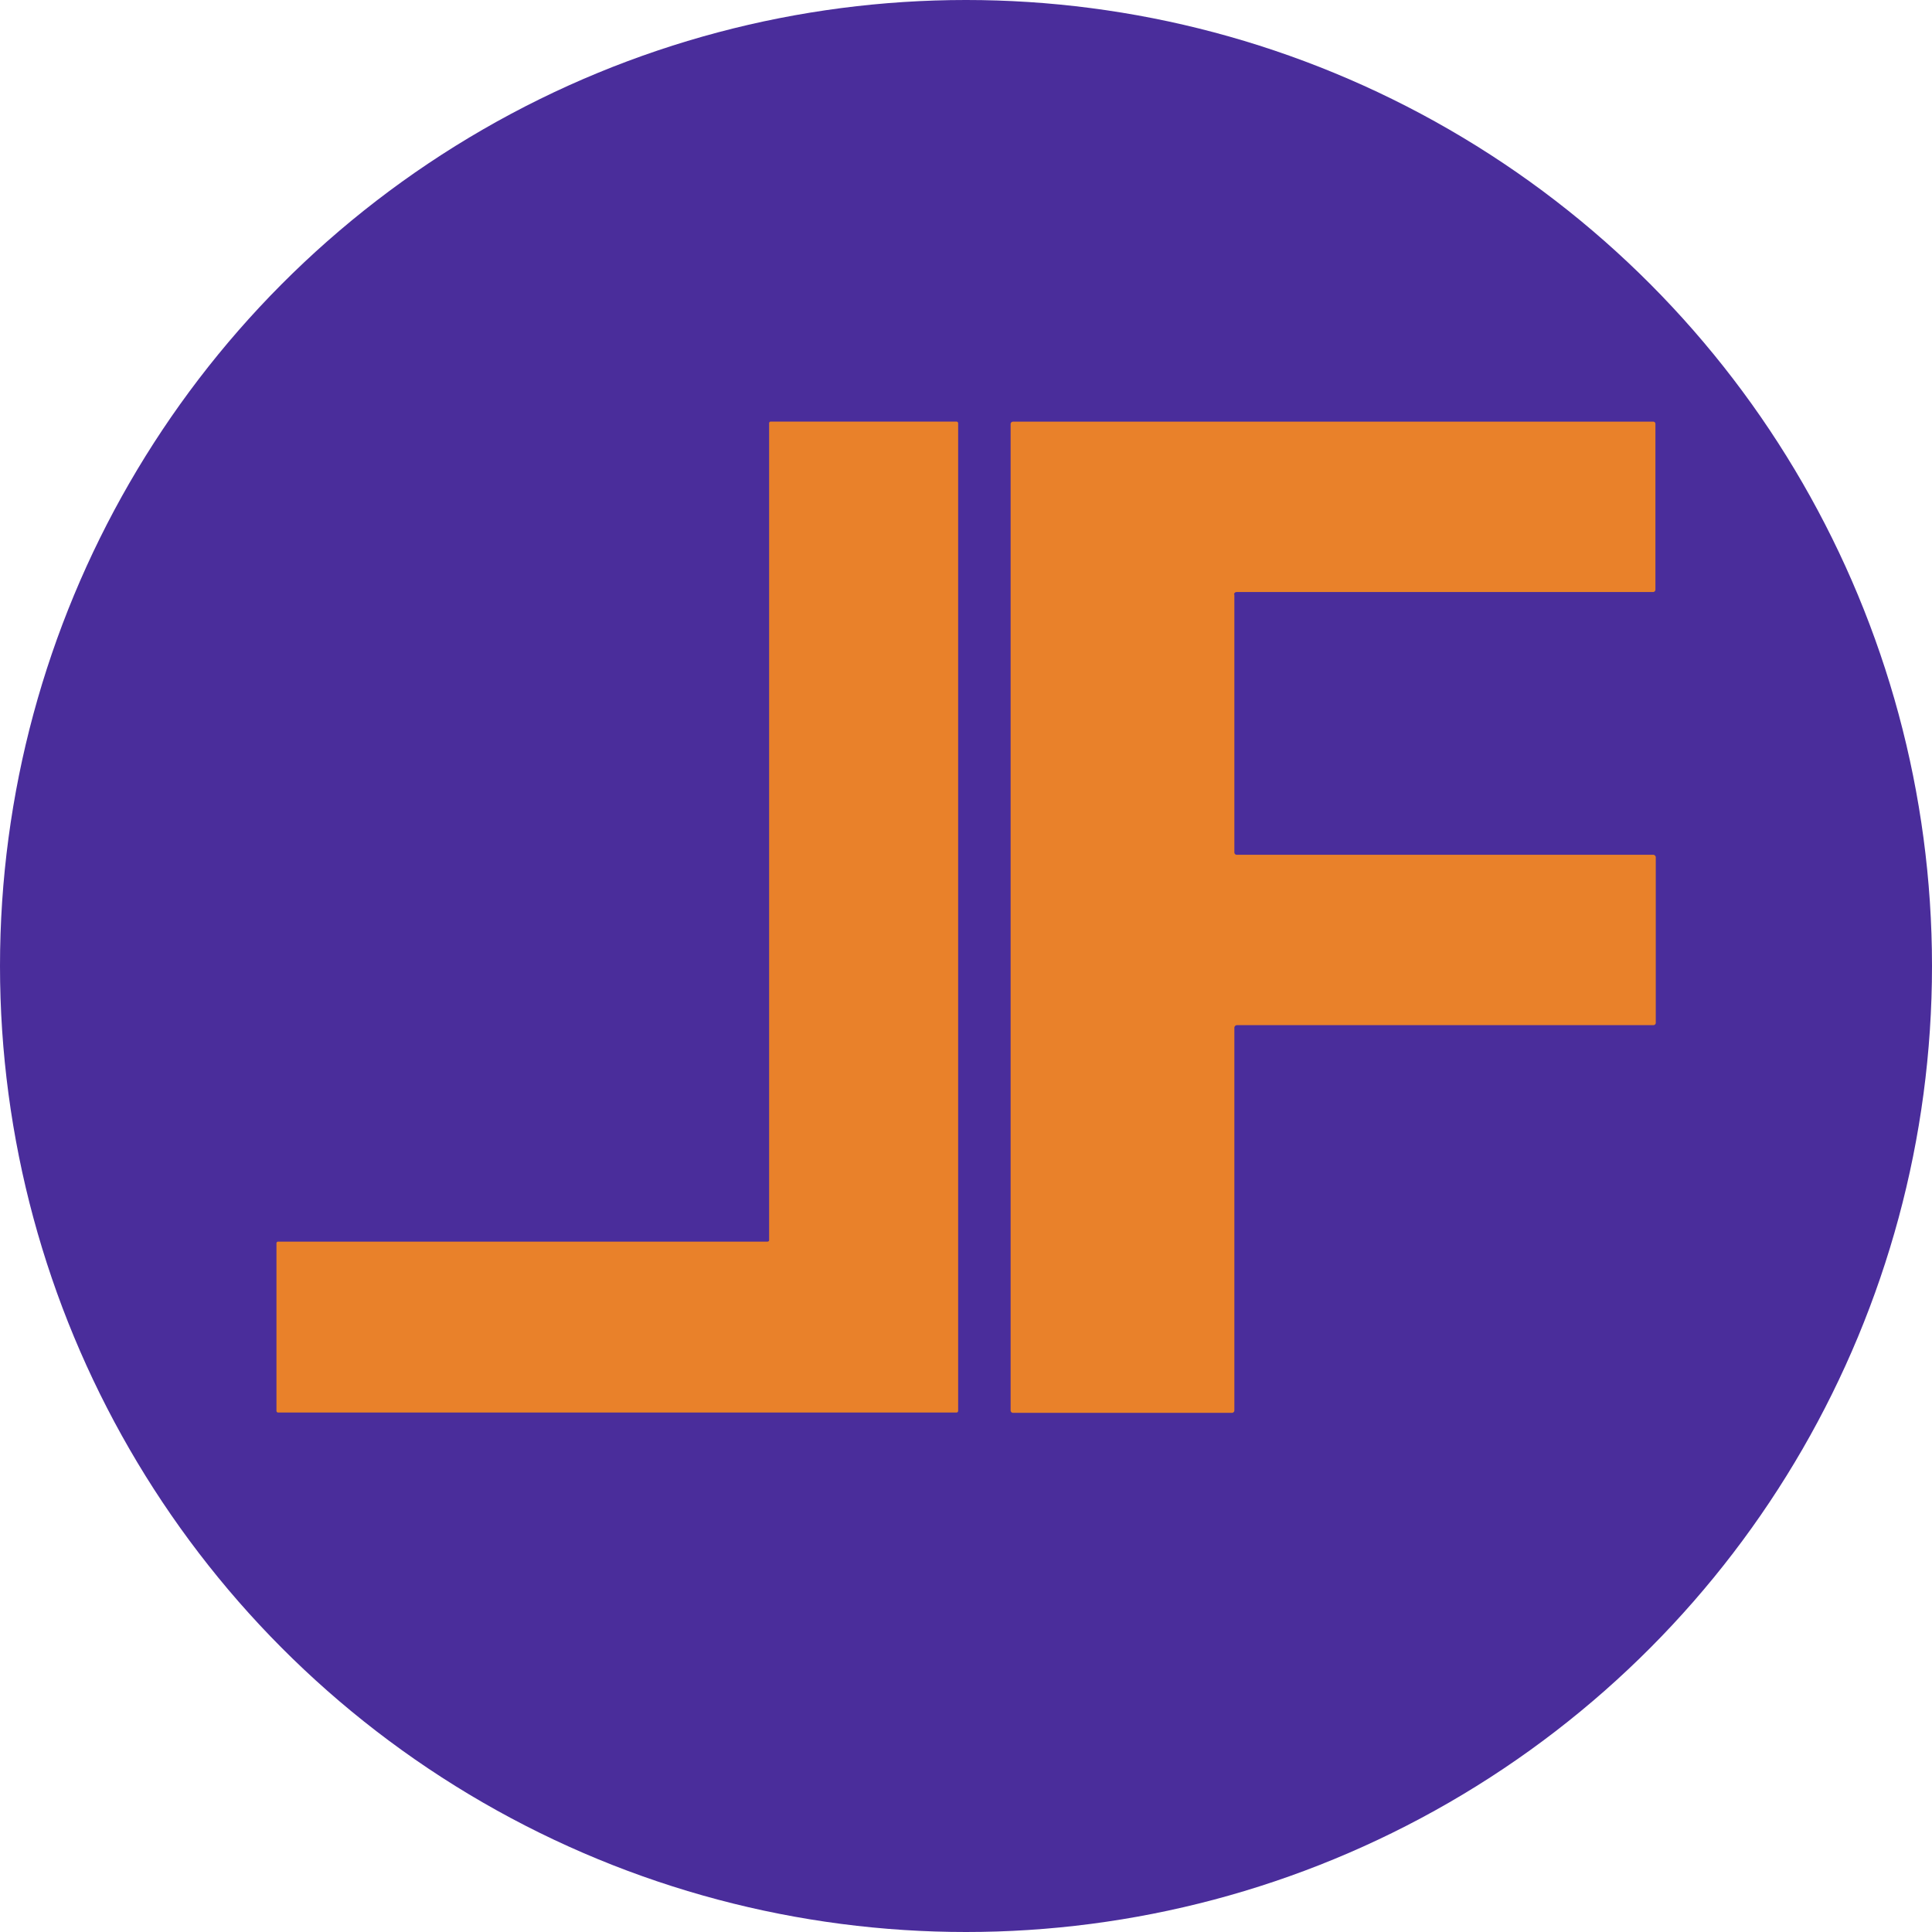
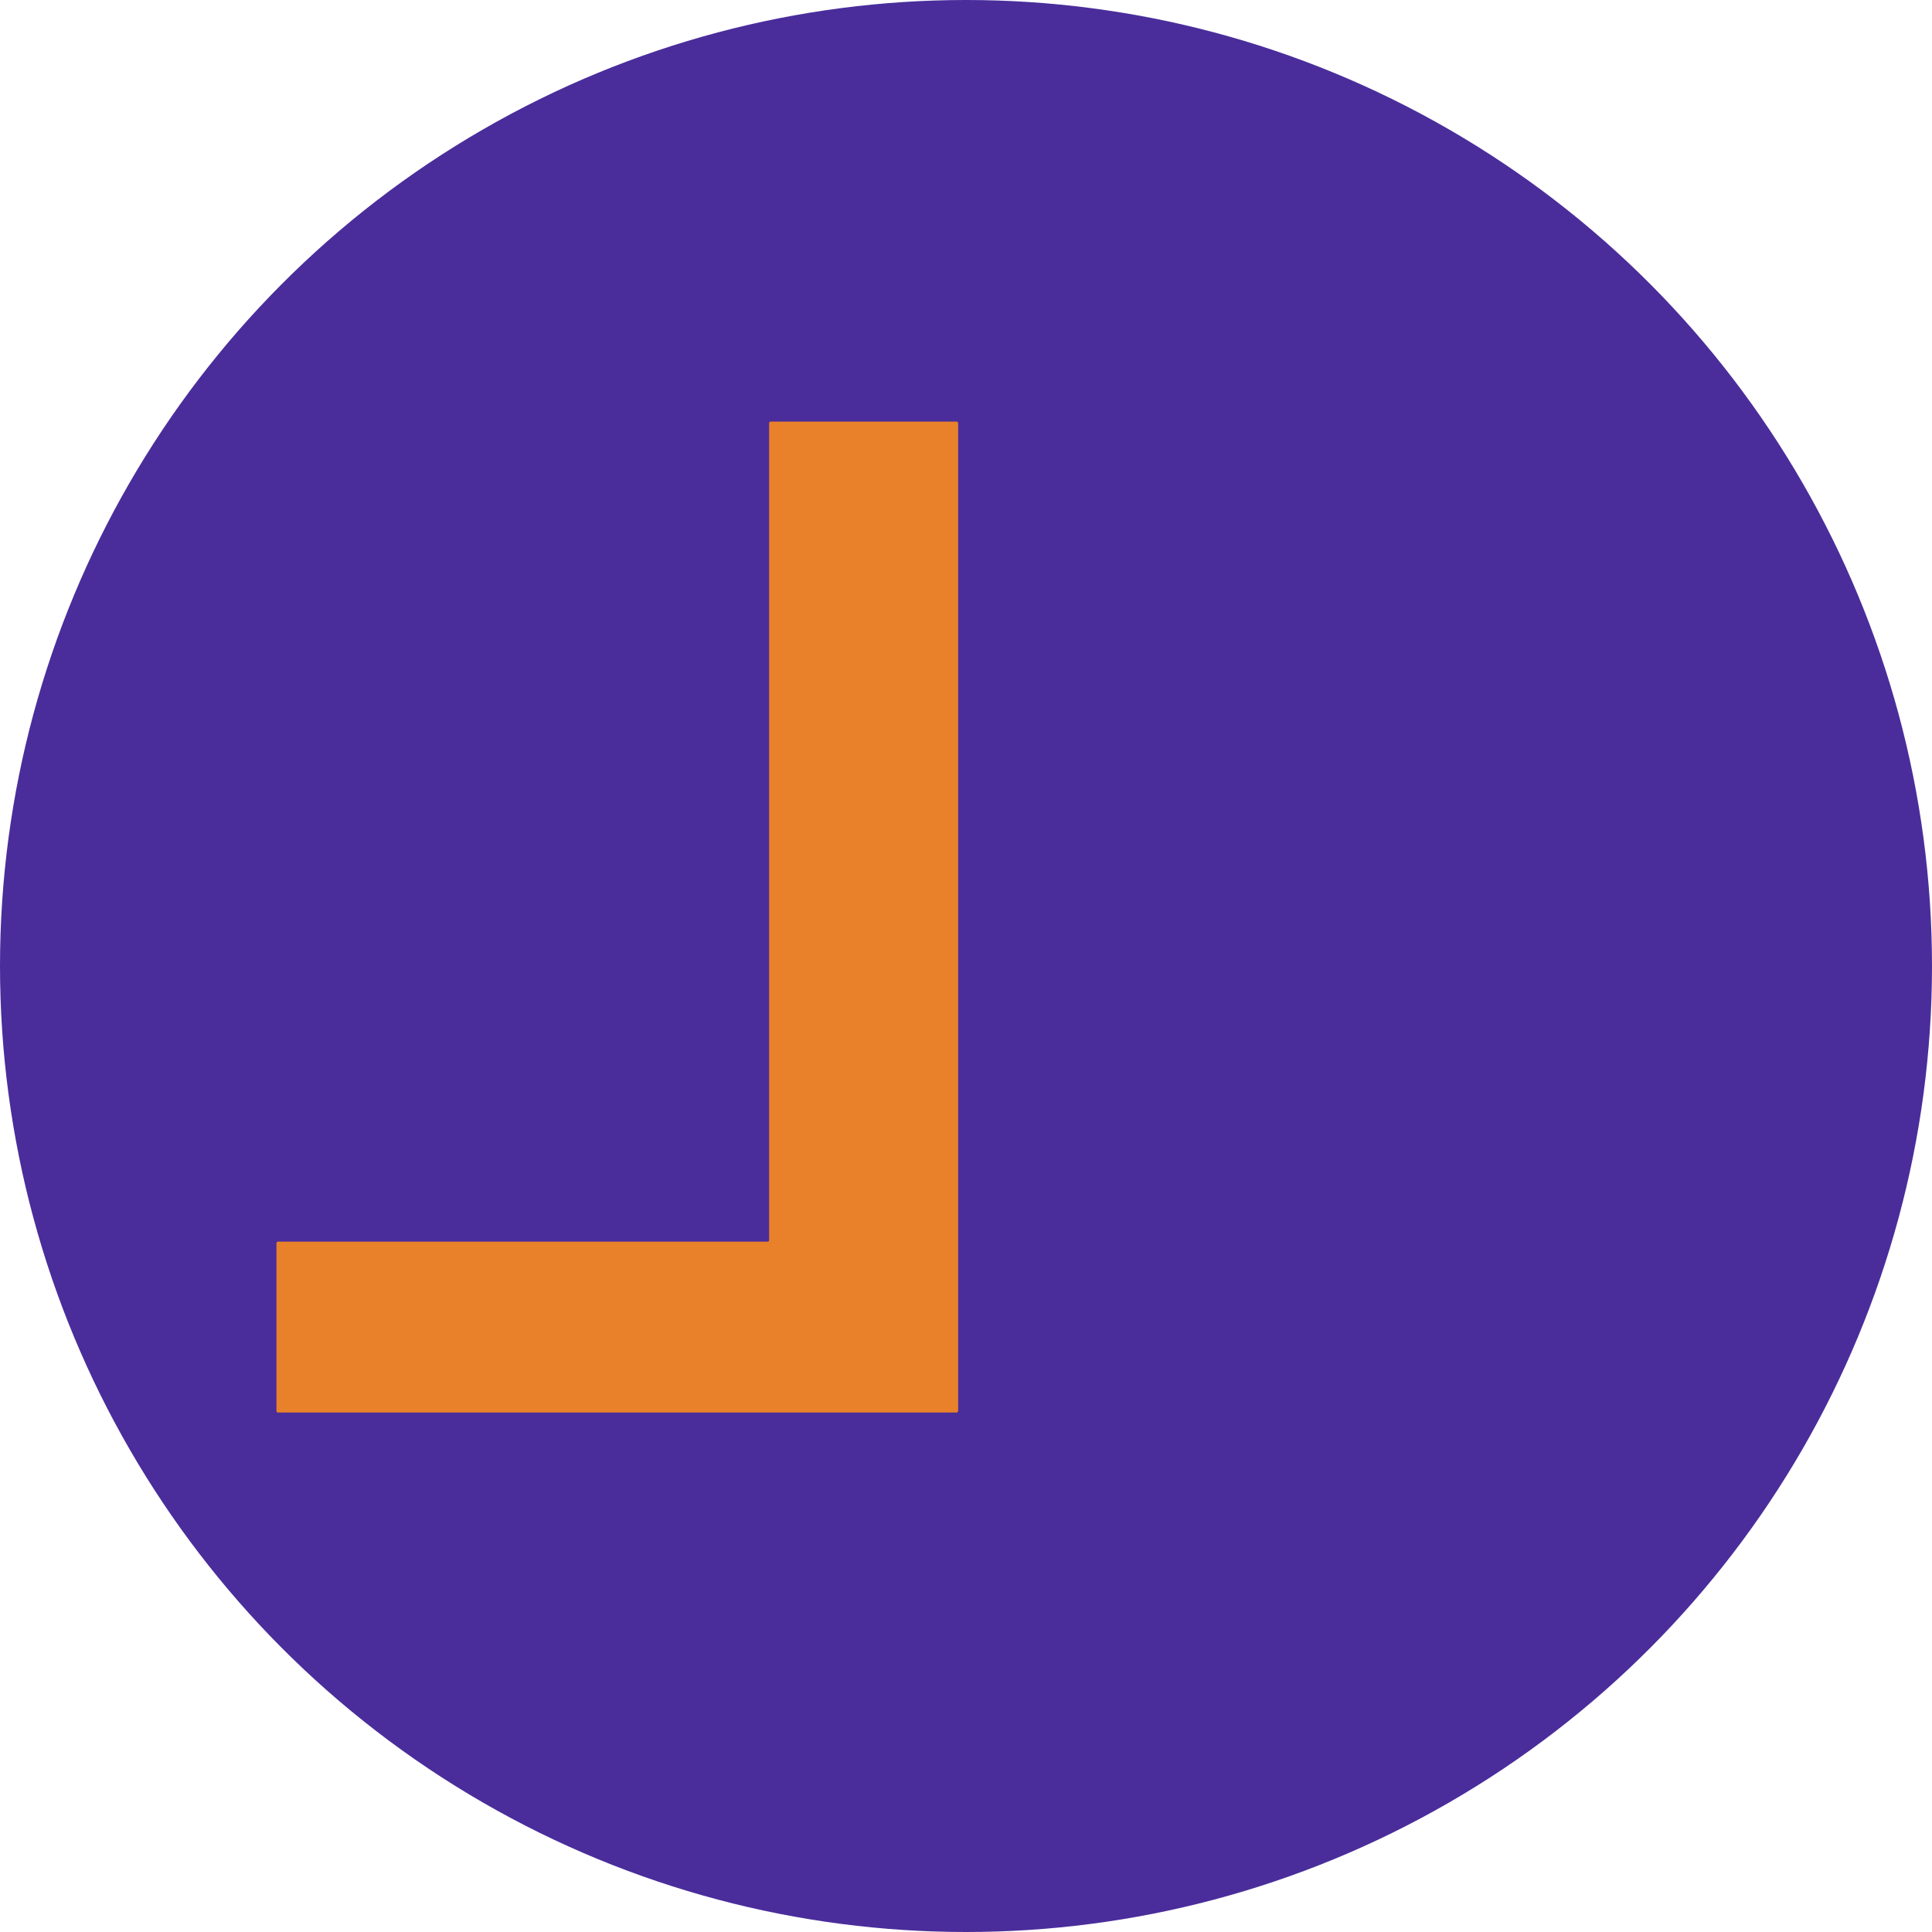
<svg xmlns="http://www.w3.org/2000/svg" width="32" height="32" viewBox="0 0 32 32">
  <g id="Group_4131" data-name="Group 4131" transform="translate(-1977 -9500)">
    <circle id="Ellipse_80" data-name="Ellipse 80" cx="16" cy="16" r="16" transform="translate(1977 9500)" fill="#4a2d9b" />
    <g id="Group_4130" data-name="Group 4130" transform="translate(105.232 4)">
      <path id="Path_456" data-name="Path 456" d="M74.9,13.563V.028A.028.028,0,0,1,74.92,0h3.087a.028.028,0,0,1,.024.028h0V16.385a.028.028,0,0,1-.028.028H66.768a.028.028,0,0,1-.028-.028V13.61a.028.028,0,0,1,.024-.028h8.109A.028.028,0,0,0,74.9,13.563Z" transform="translate(1809.607 9502.983)" fill="#e9812a" />
-       <path id="Path_457" data-name="Path 457" d="M101.126,2.861V7.134a.04.04,0,0,0,.04.04h6.9a.044.044,0,0,1,.04.04V9.956a.04.04,0,0,1-.04.04h-6.9a.044.044,0,0,0-.04.04h0v6.341a.04.04,0,0,1-.04.04H97.46a.04.04,0,0,1-.04-.04h0V.039A.04.04,0,0,1,97.46,0h10.6a.036.036,0,0,1,.04.04h0V2.782a.04.04,0,0,1-.04.04h-6.9a.044.044,0,0,0-.04.04Z" transform="translate(1791.087 9502.984)" fill="#e9812a" />
    </g>
  </g>
</svg>